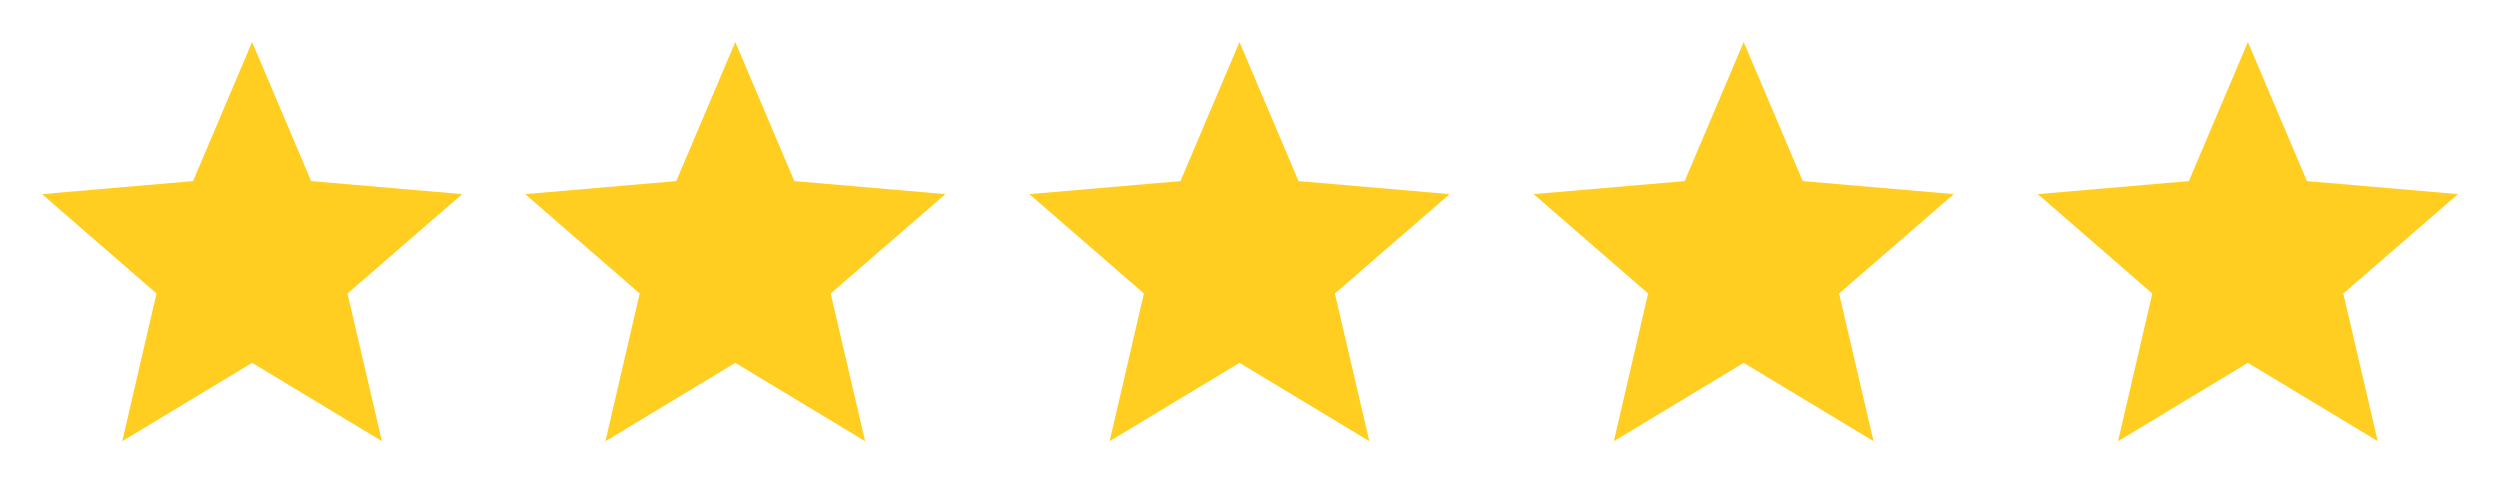
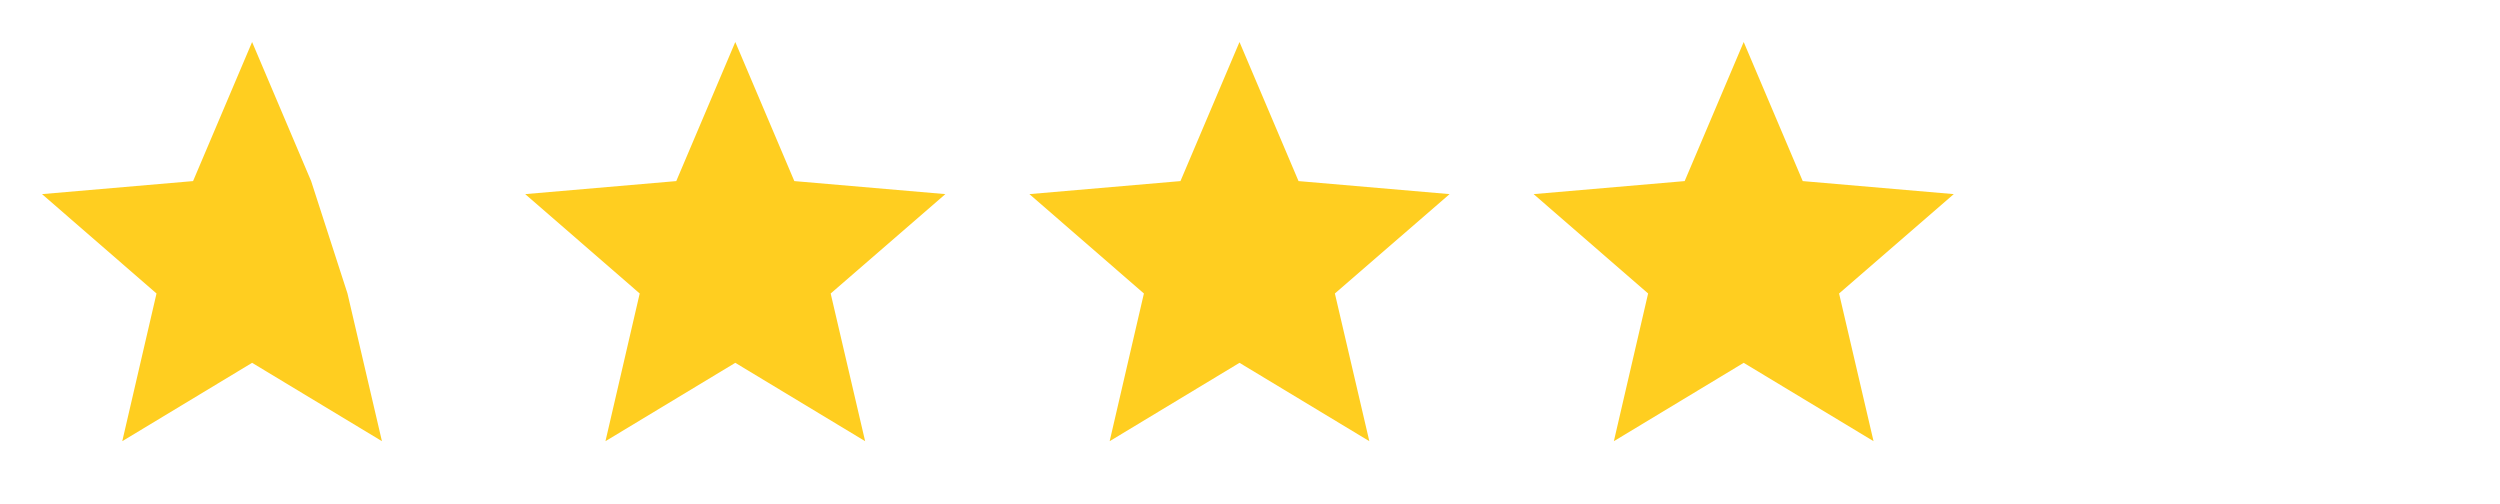
<svg xmlns="http://www.w3.org/2000/svg" width="119" height="24" viewBox="0 0 119 24" fill="none">
-   <path d="M12 17.27L18.18 21L16.54 13.97L22 9.24L14.81 8.62L12 2L9.19 8.62L2 9.24L7.45 13.97L5.82 21L12 17.27Z" fill="#FFCE20" />
+   <path d="M12 17.27L18.18 21L16.54 13.97L14.81 8.62L12 2L9.19 8.62L2 9.24L7.45 13.97L5.82 21L12 17.27Z" fill="#FFCE20" />
  <path d="M35 17.27L41.18 21L39.54 13.97L45 9.24L37.81 8.62L35 2L32.19 8.62L25 9.24L30.45 13.97L28.82 21L35 17.27Z" fill="#FFCE20" />
  <path d="M59 17.27L65.18 21L63.54 13.97L69 9.24L61.81 8.62L59 2L56.19 8.62L49 9.24L54.45 13.97L52.82 21L59 17.27Z" fill="#FFCE20" />
  <path d="M83 17.27L89.18 21L87.54 13.97L93 9.24L85.81 8.62L83 2L80.19 8.62L73 9.24L78.45 13.97L76.82 21L83 17.27Z" fill="#FFCE20" />
-   <path d="M107 17.27L113.18 21L111.54 13.97L117 9.24L109.81 8.62L107 2L104.19 8.62L97 9.24L102.45 13.97L100.82 21L107 17.27Z" fill="#FFCE20" />
</svg>